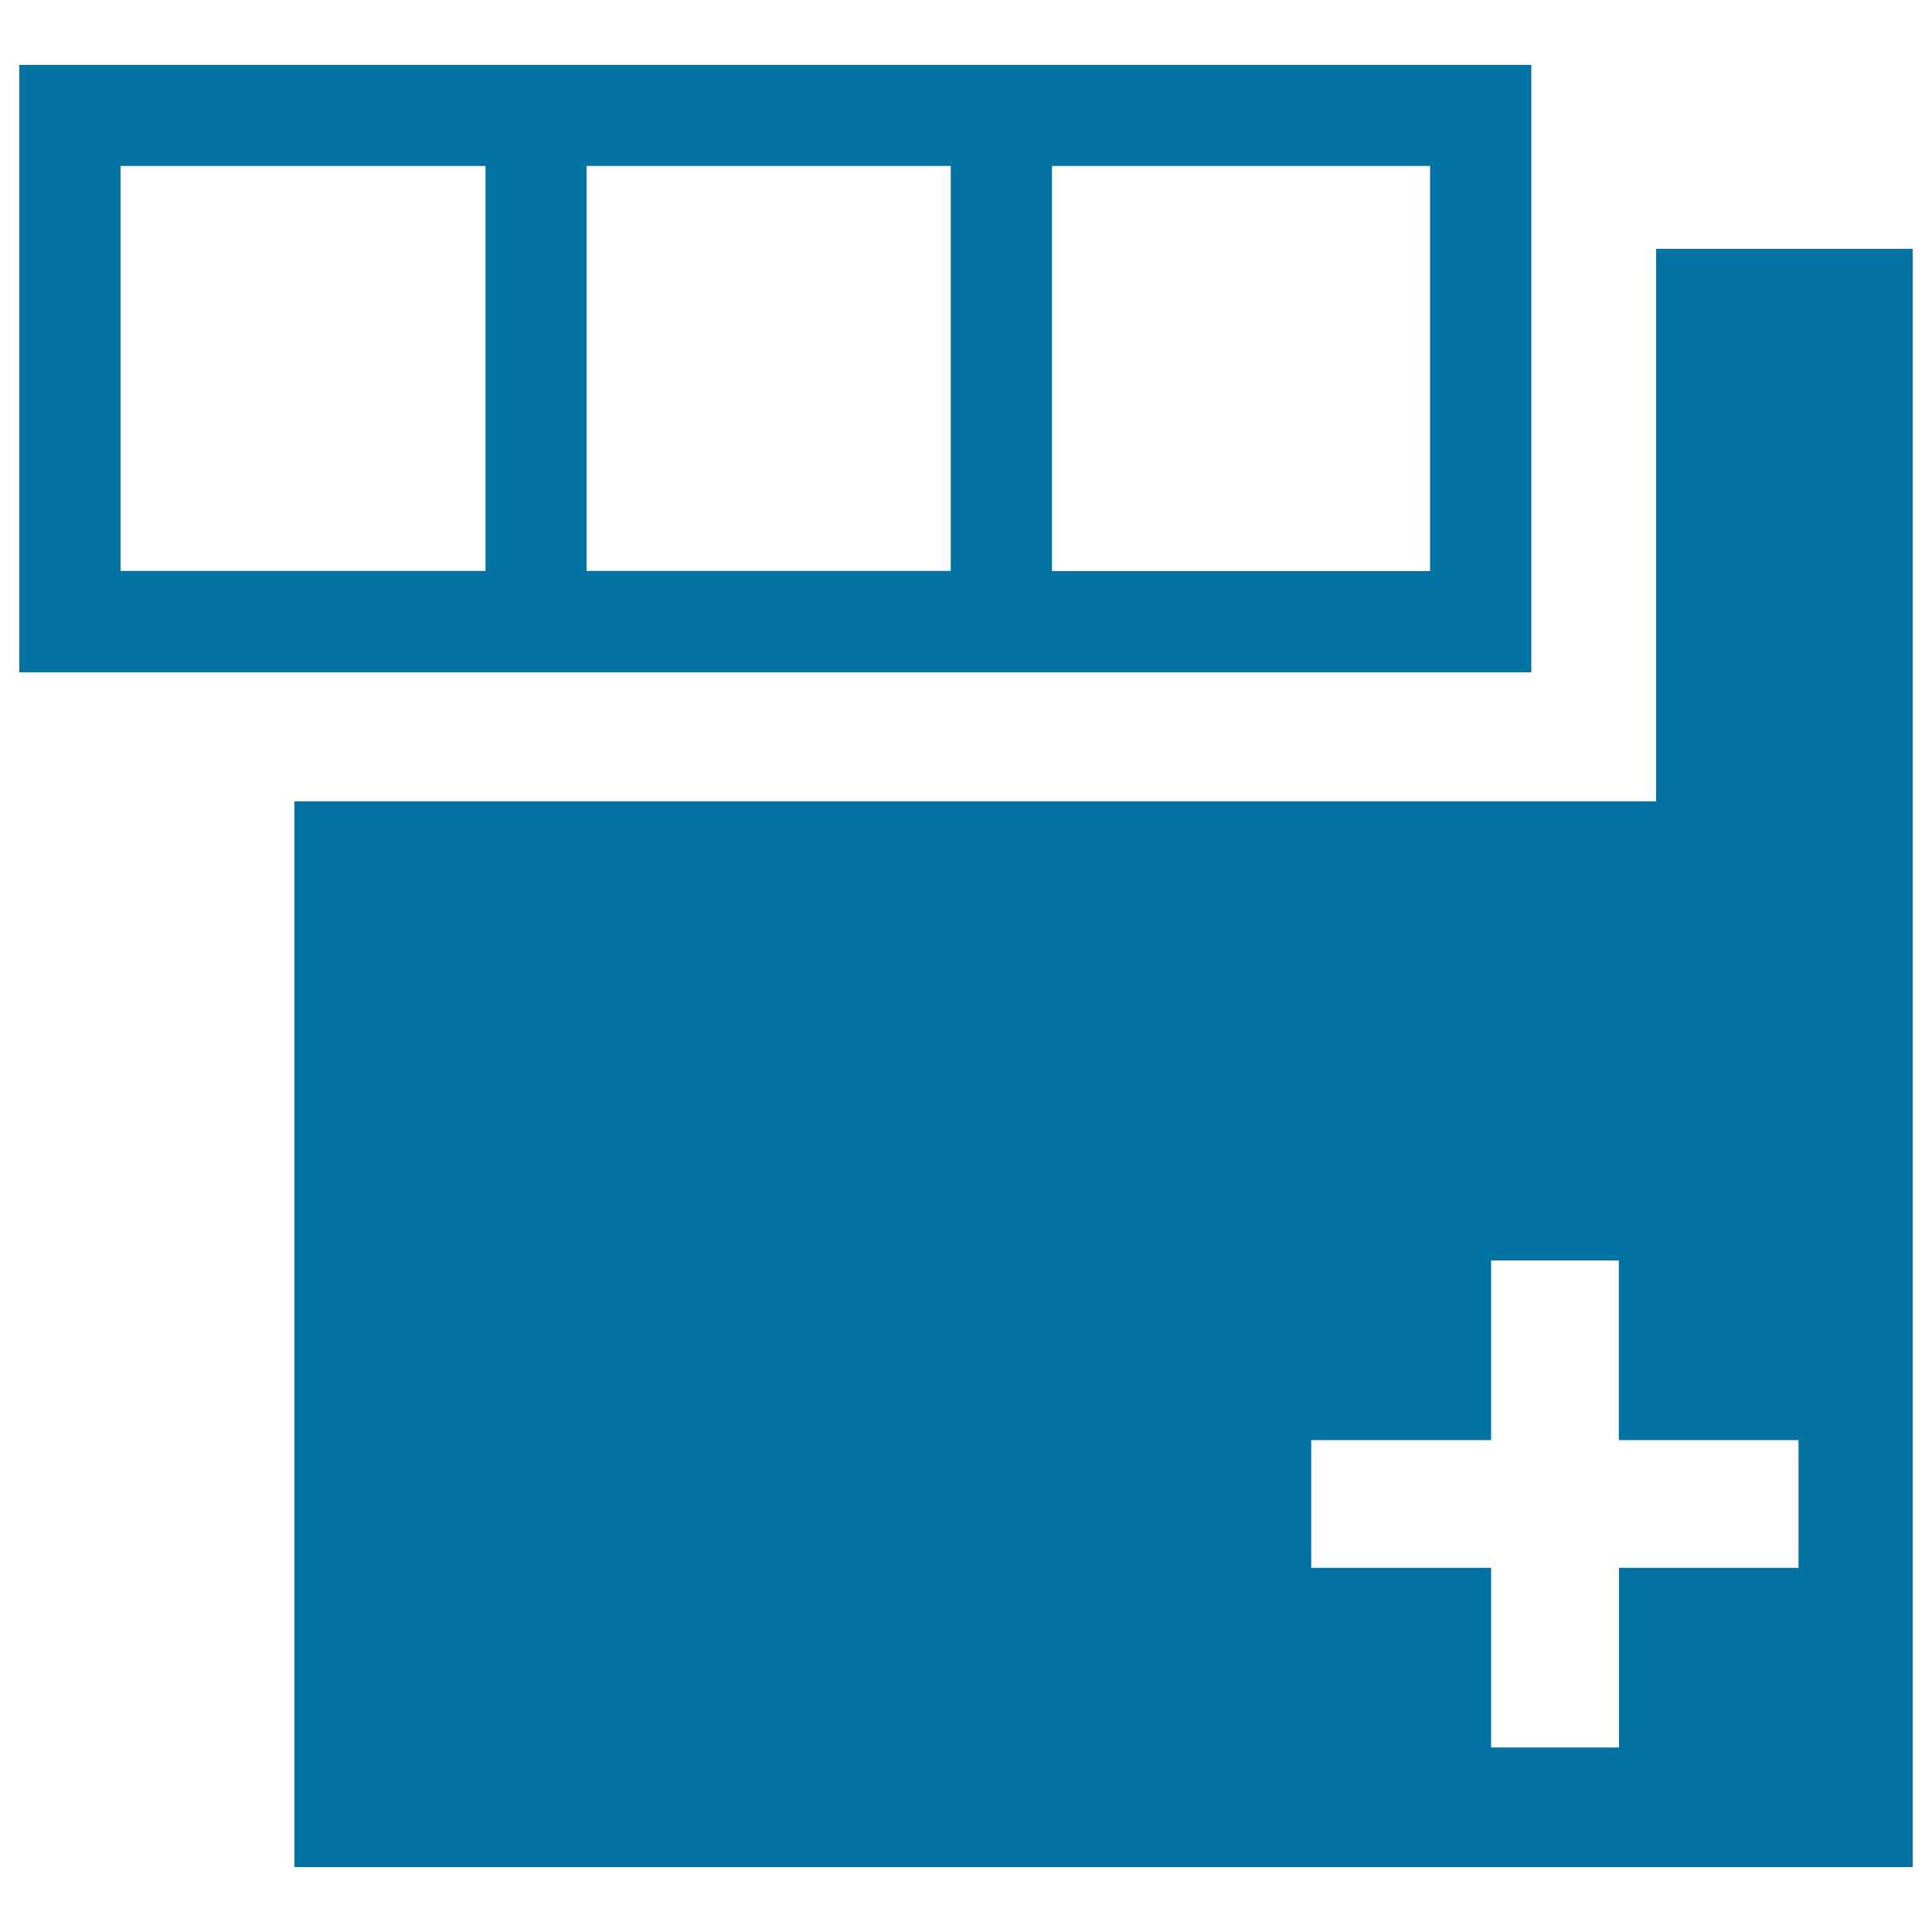
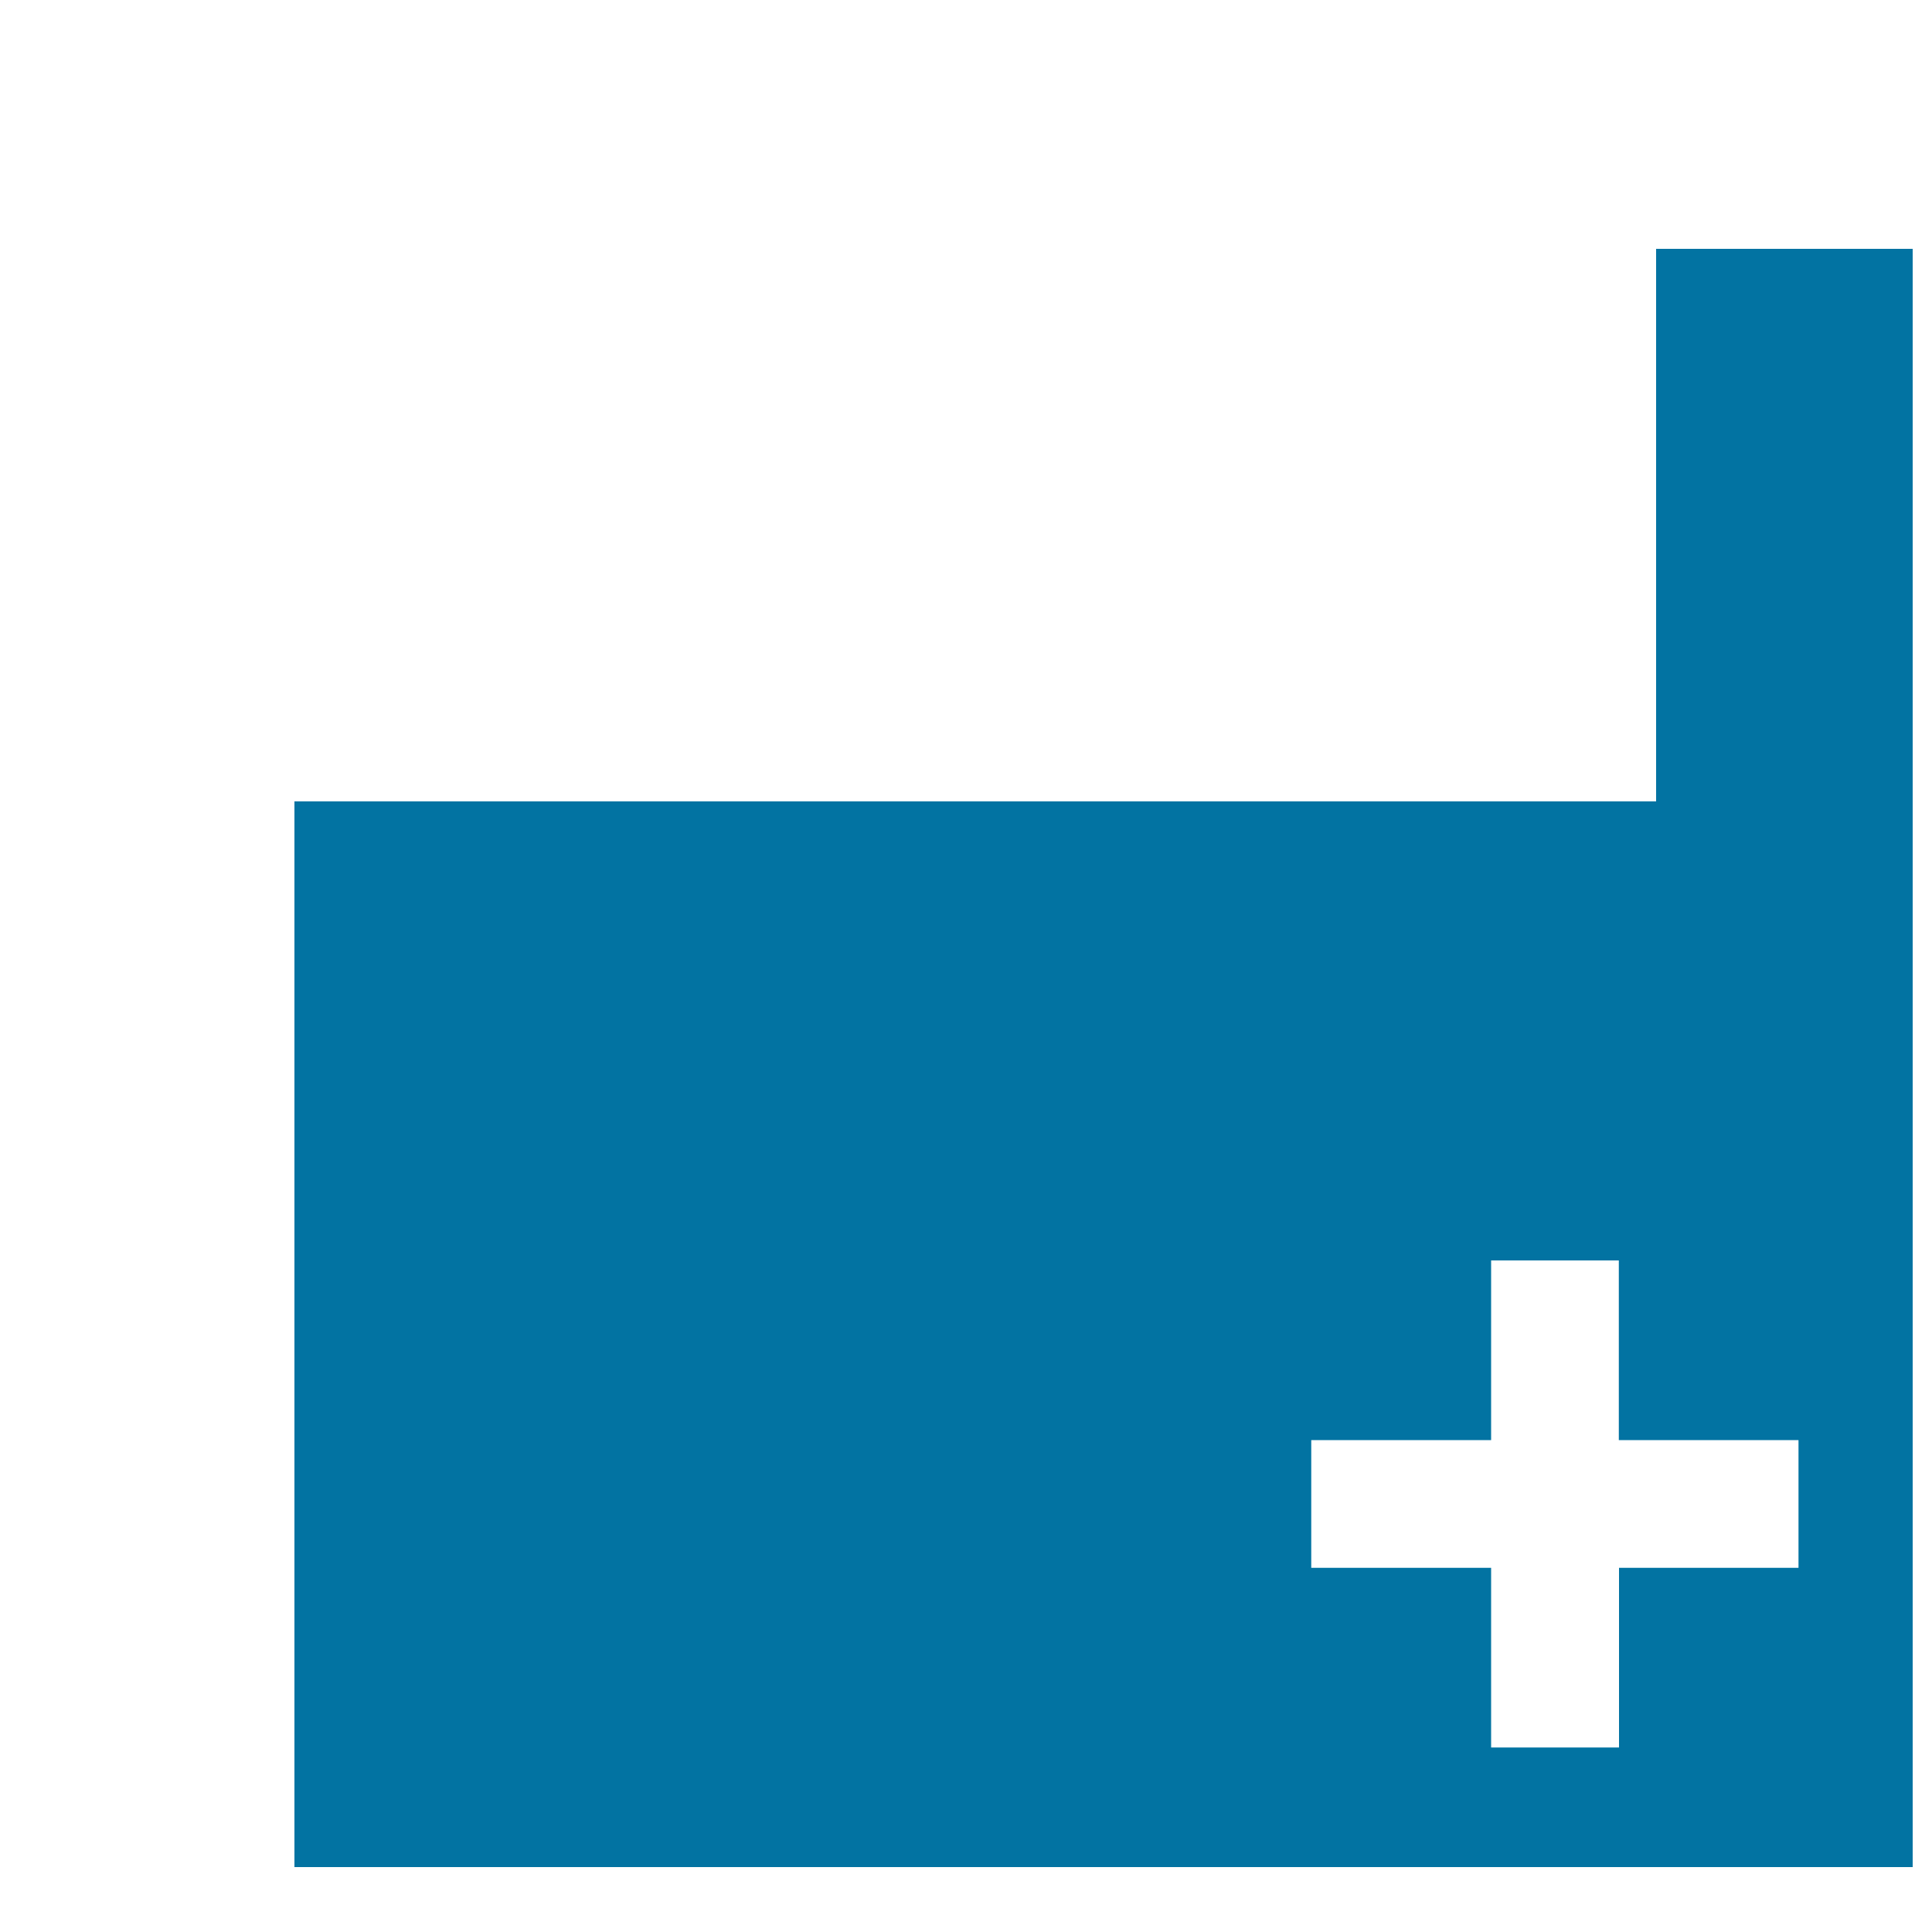
<svg xmlns="http://www.w3.org/2000/svg" viewBox="0 0 1000 1000" style="fill:#0273a2">
  <title>Square Plus Add Button With Three Squares Outline SVG icon</title>
  <g>
    <g id="Layer_1_28_">
      <g>
        <g>
          <g>
            <path d="M857.2,128.8v286H152.4v551.6H990V128.8H857.2z M931,811.5h-93v93h-66.2v-93h-93.1v-66.1h93.1v-93h66.1v93h93V811.5L931,811.5z" />
          </g>
        </g>
        <g>
          <g>
-             <path d="M792.6,33.6H10v314.4h782.6V33.6z M492.1,85.9v209.6H303.6V85.9H492.1z M62.4,85.9h188.9v209.6H62.4V85.9z M740.2,295.6H544.5V85.9h195.7V295.6z" />
-           </g>
+             </g>
        </g>
      </g>
    </g>
  </g>
</svg>